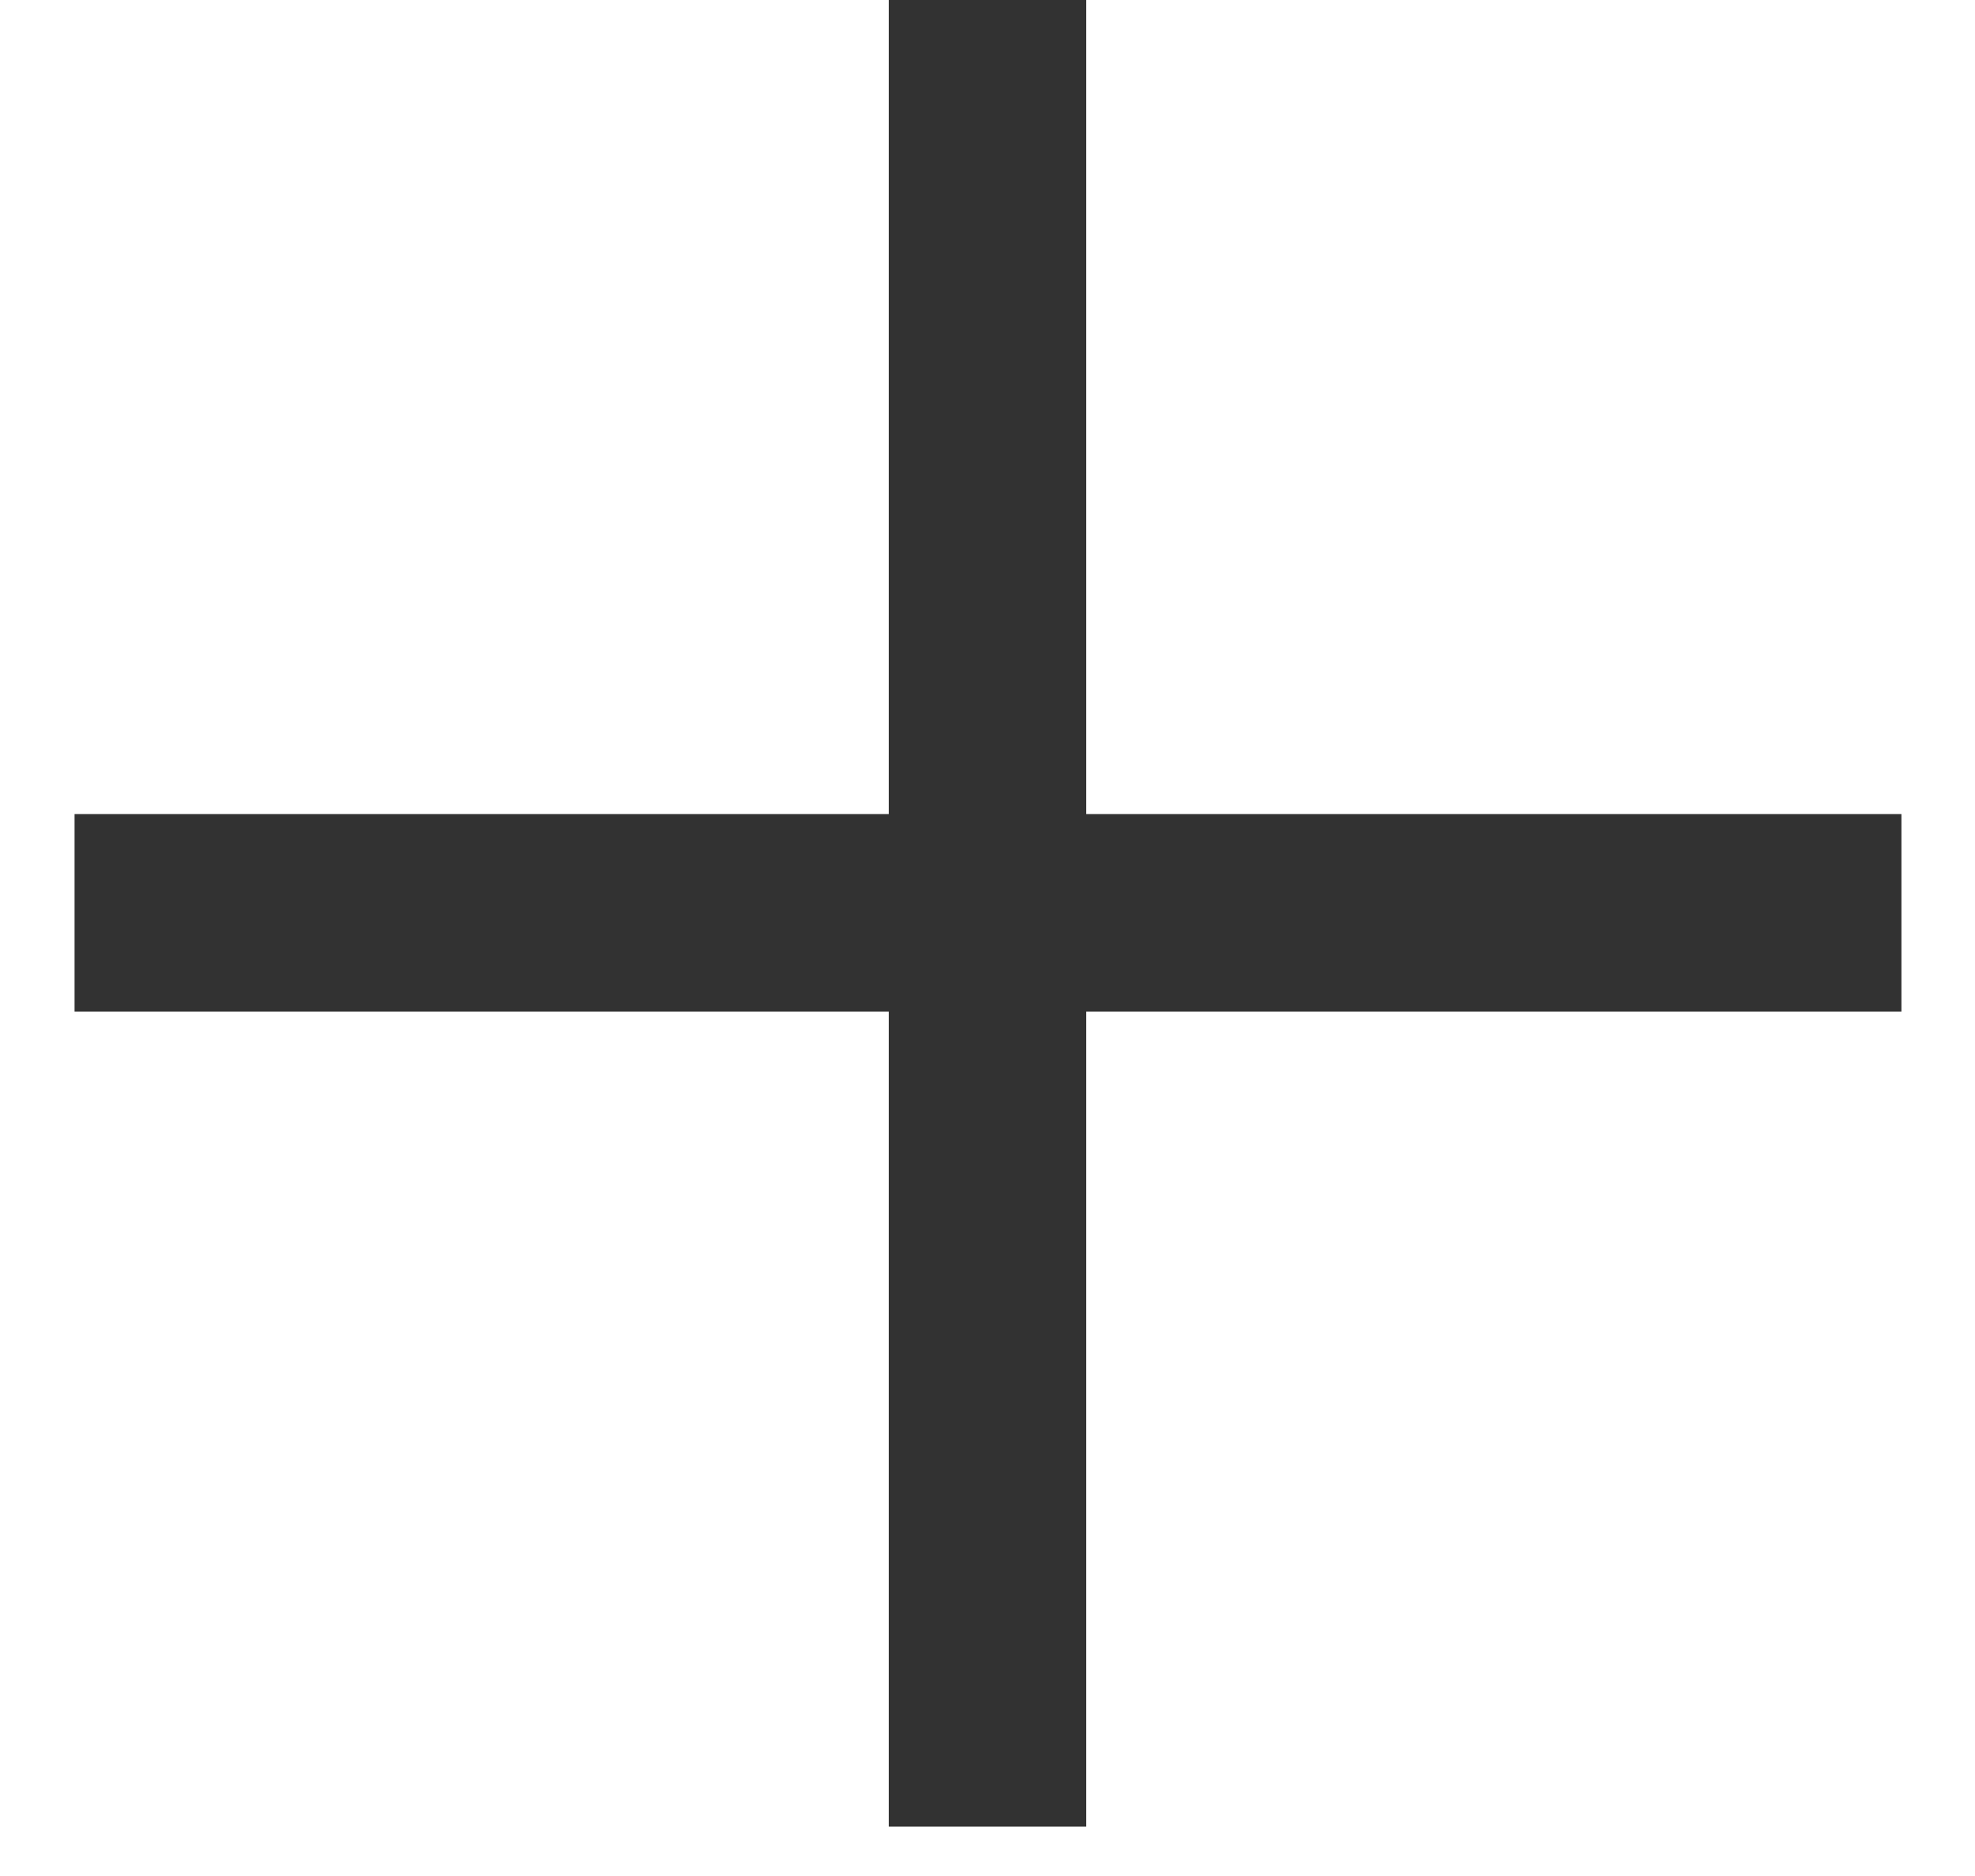
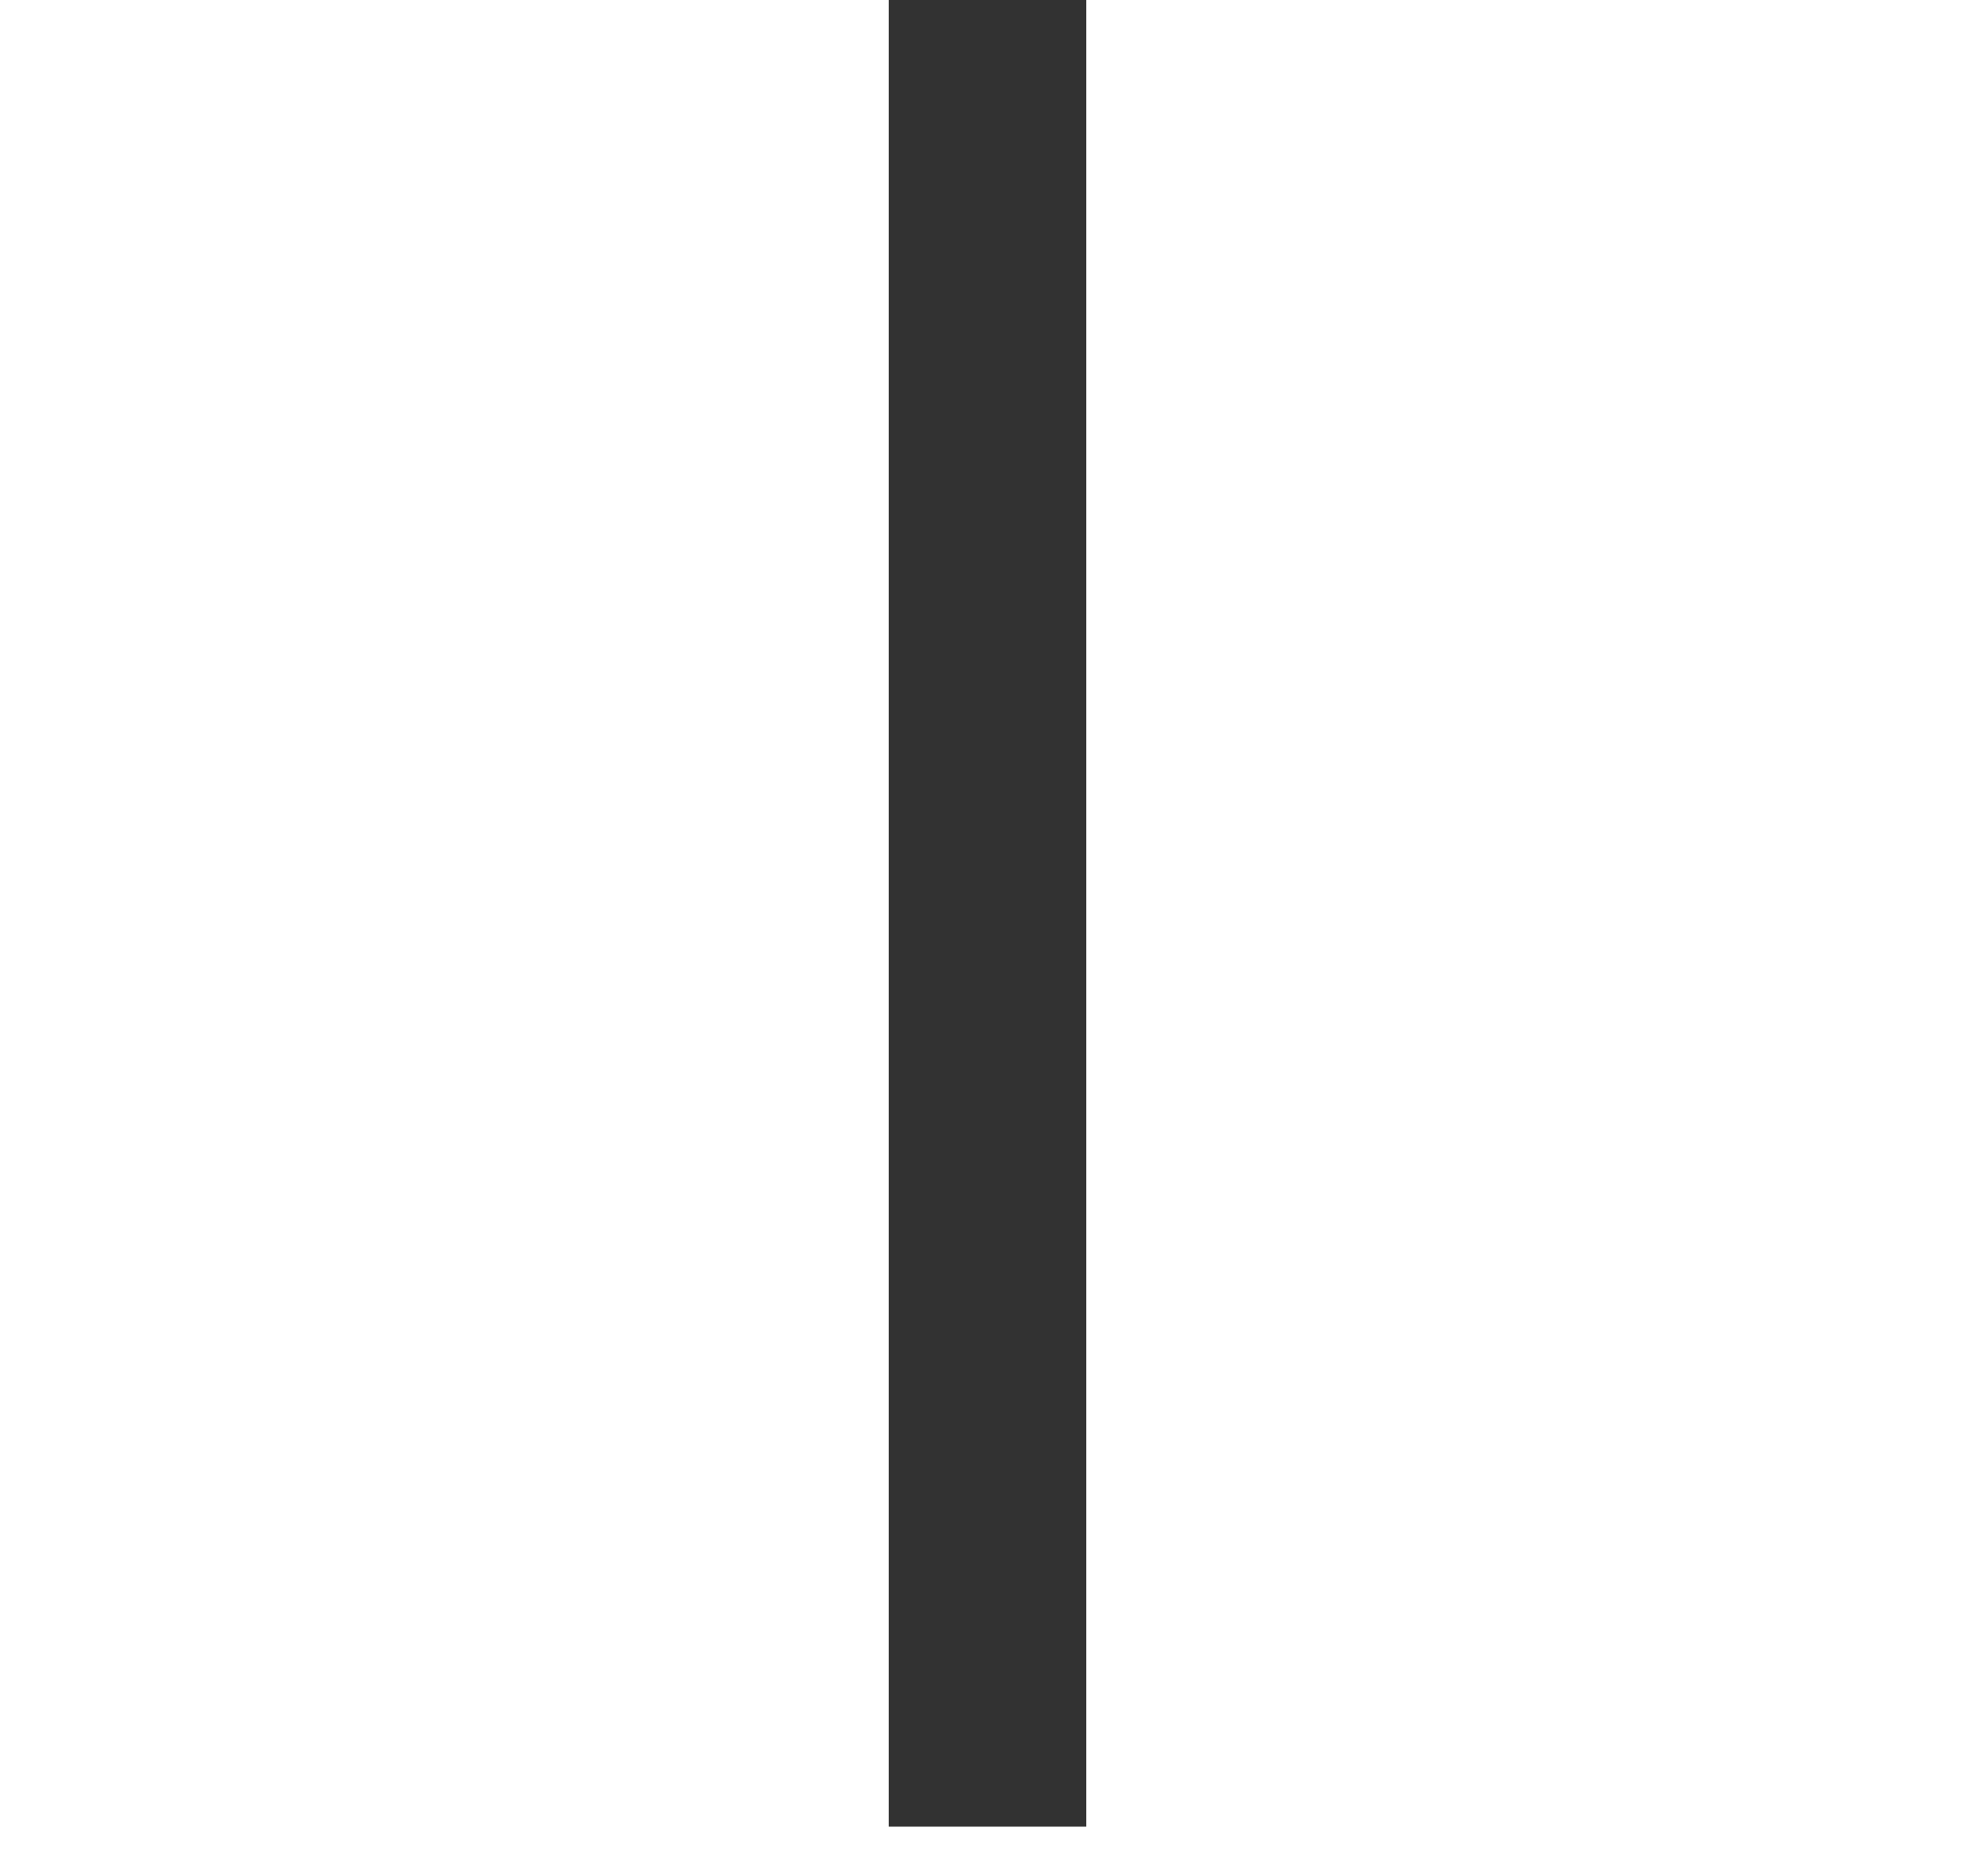
<svg xmlns="http://www.w3.org/2000/svg" width="20" height="19" viewBox="0 0 20 19" fill="none">
  <path d="M10 0V18.5" stroke="#323232" stroke-width="2" />
-   <path d="M19.255 9.245L0.755 9.245" stroke="#323232" stroke-width="2" />
</svg>